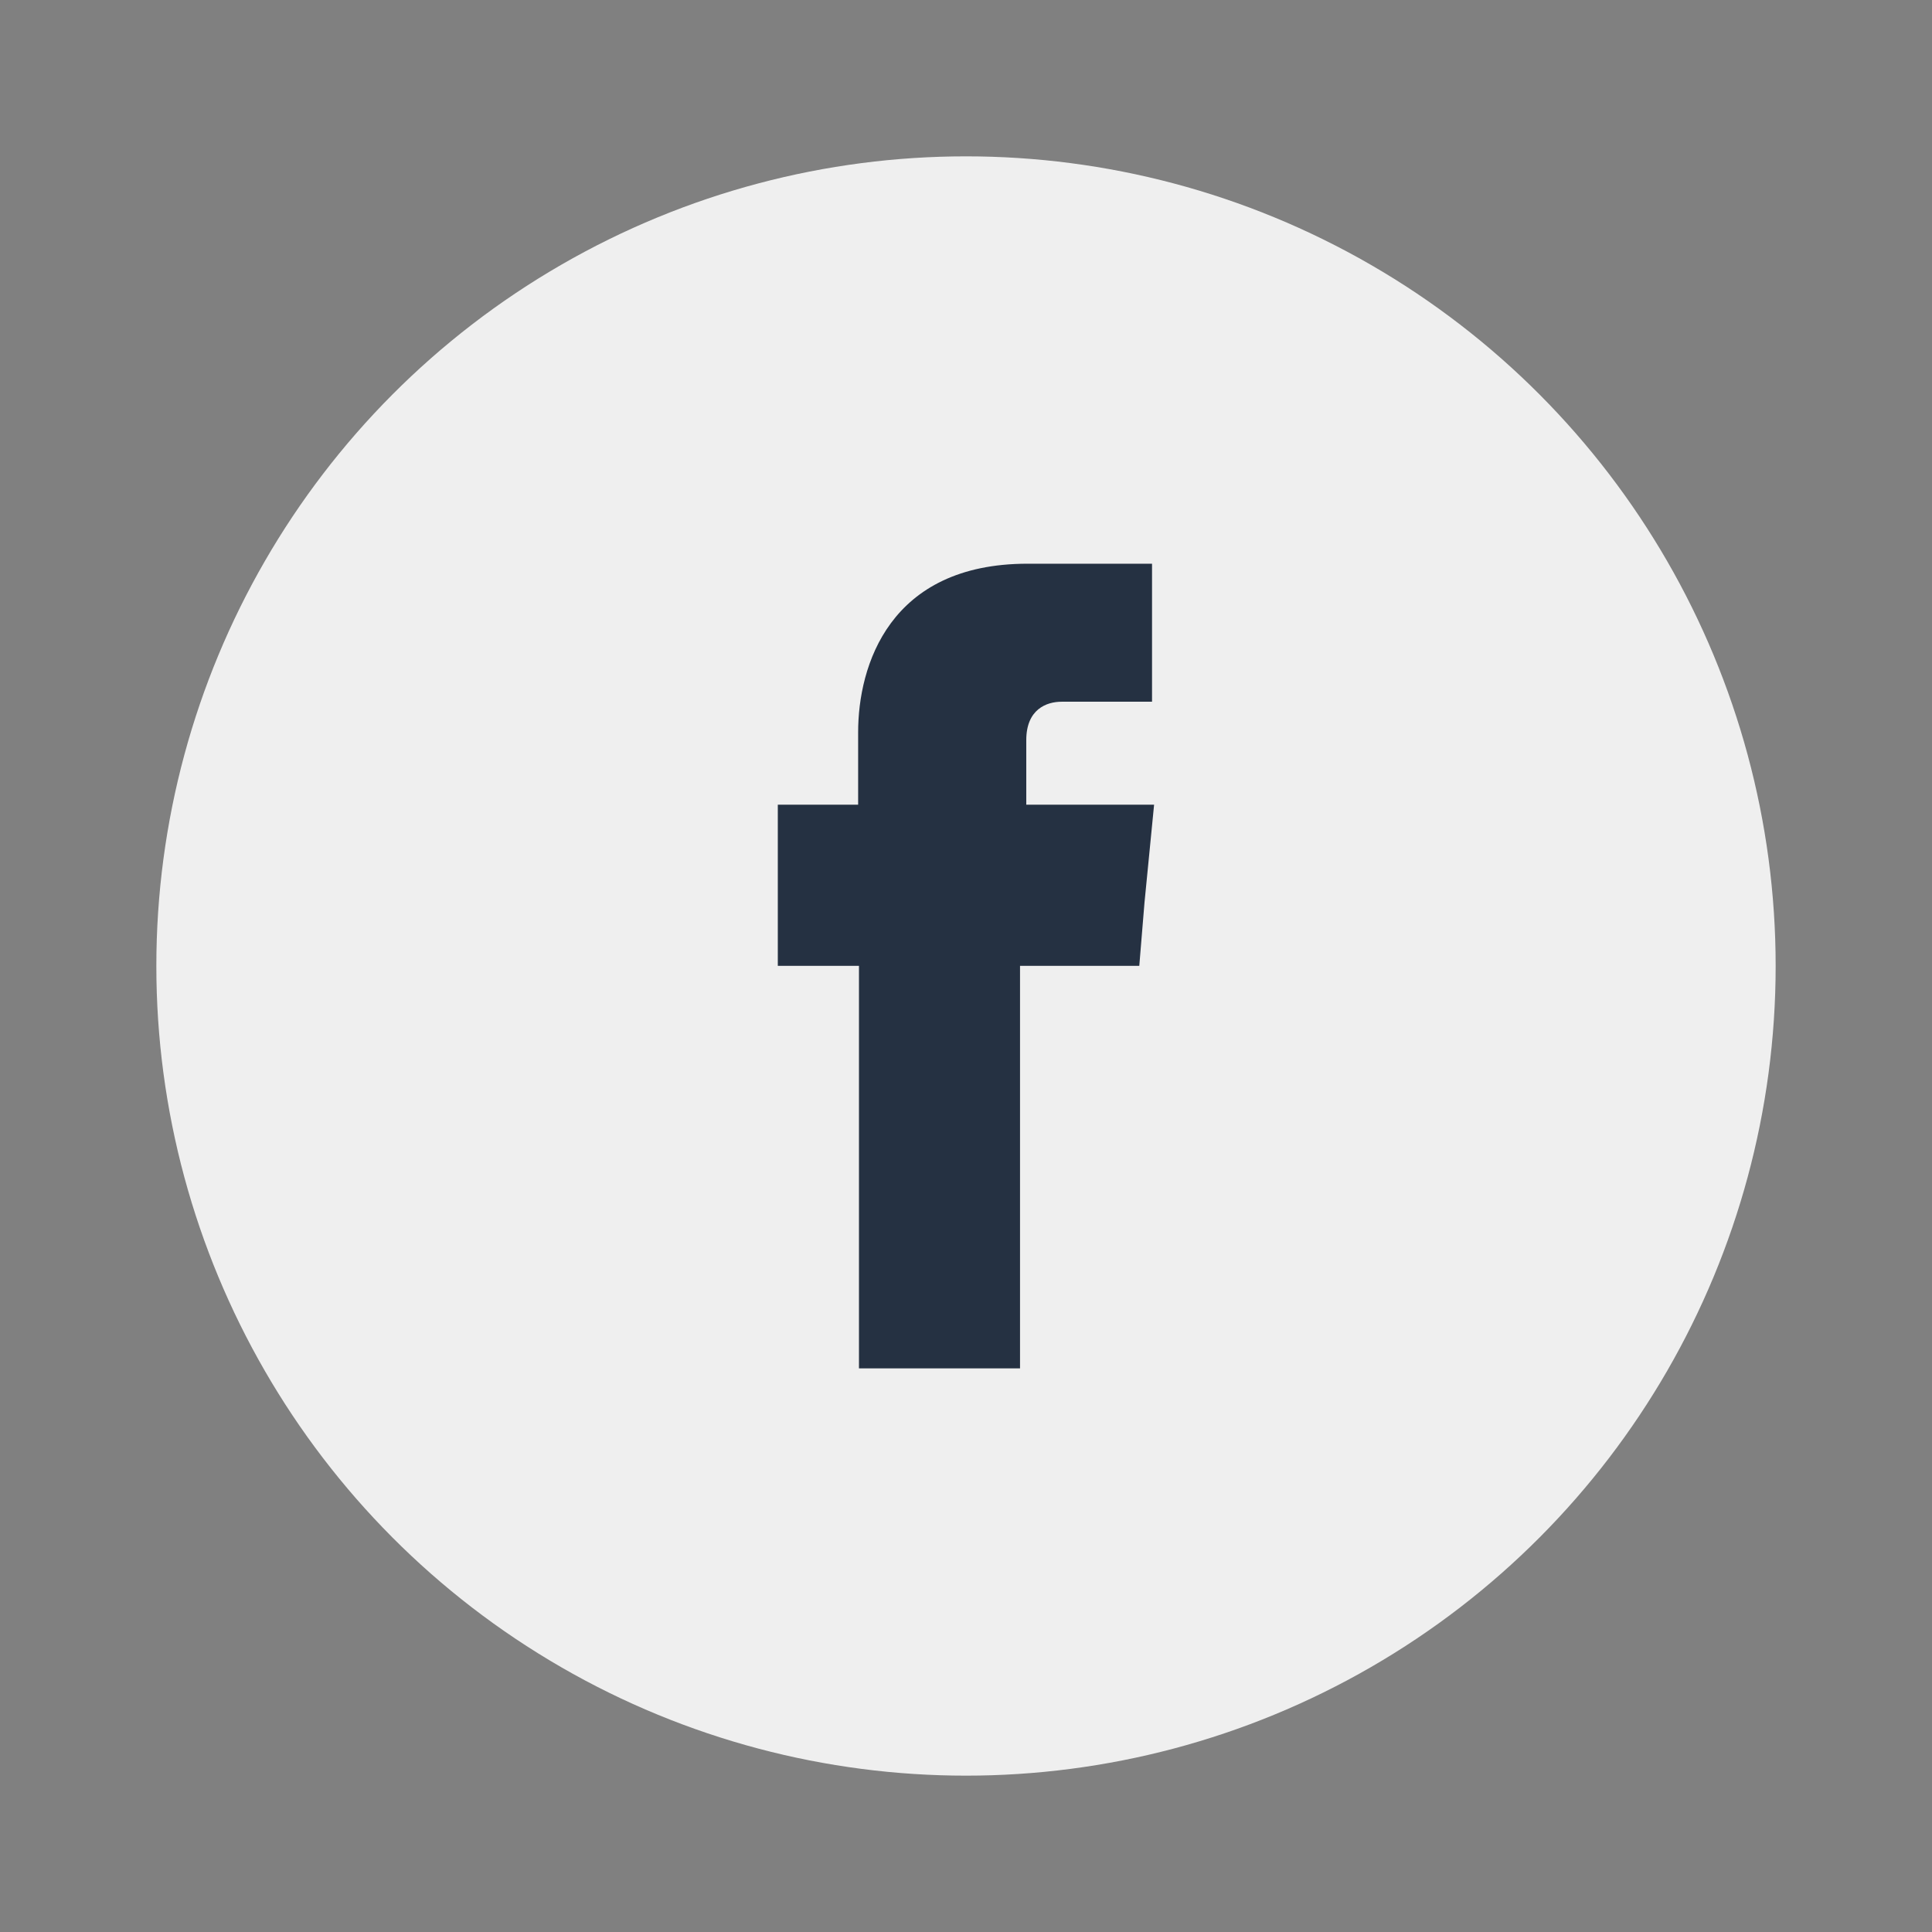
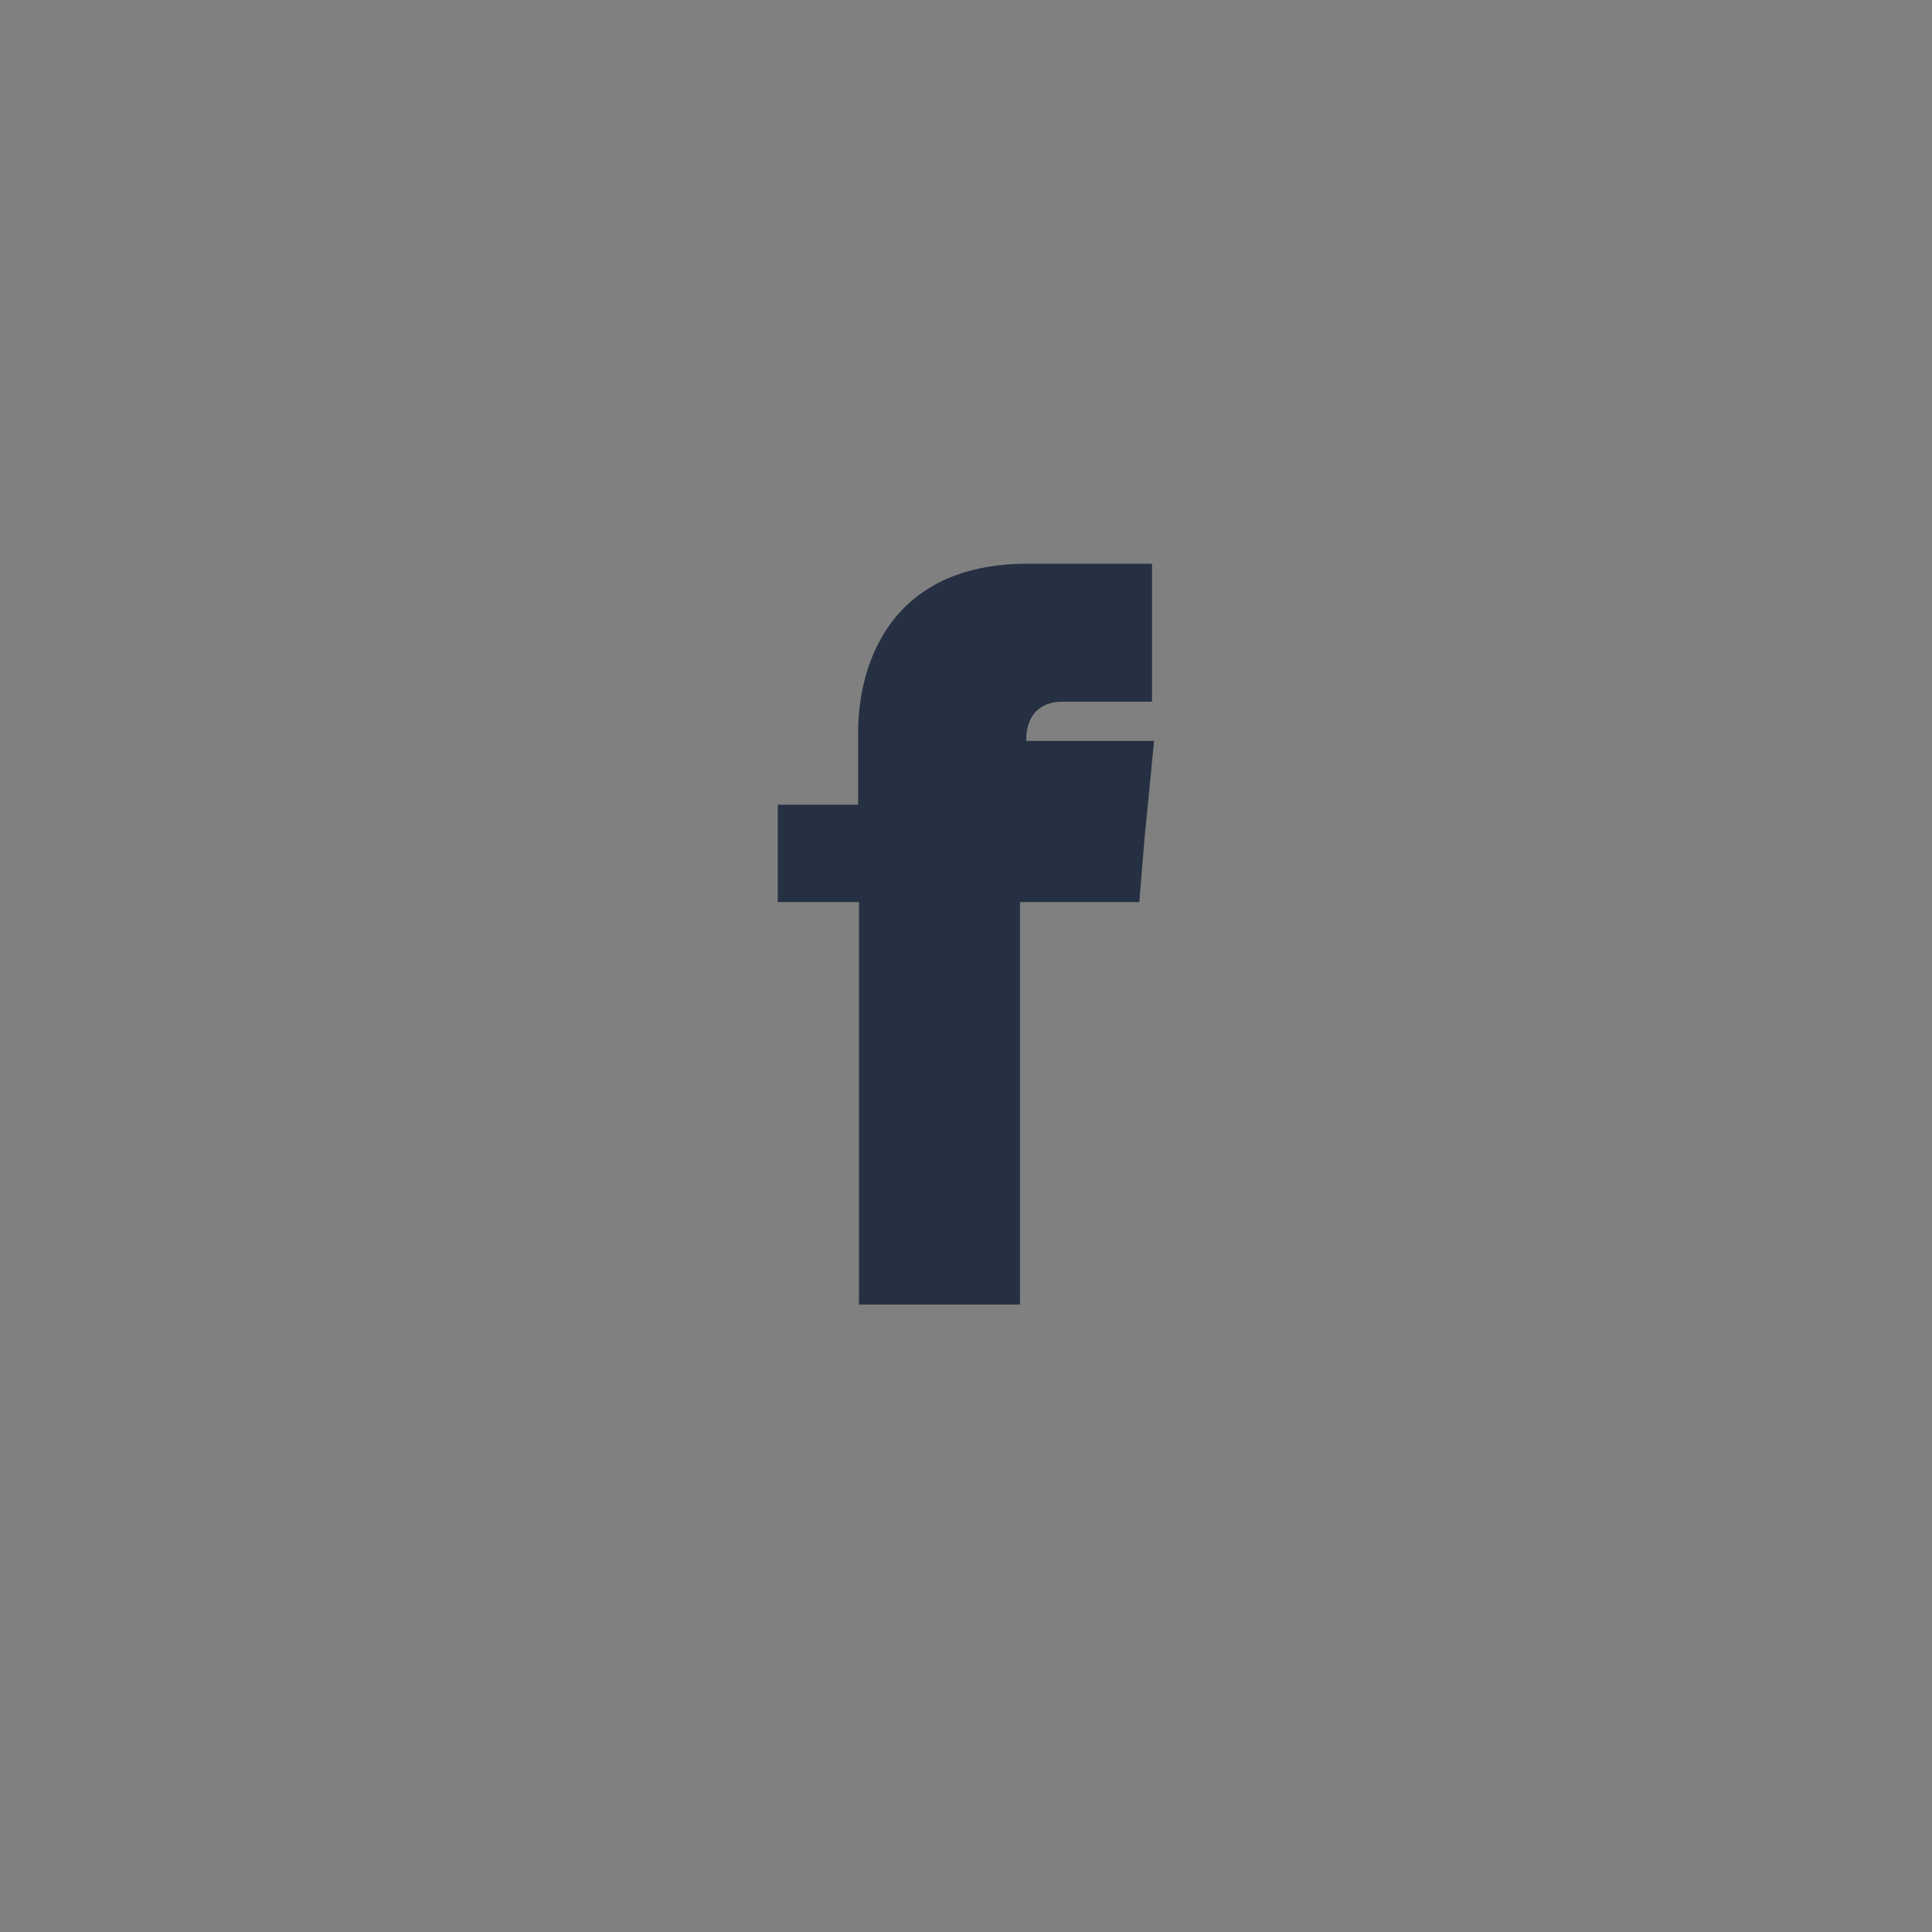
<svg xmlns="http://www.w3.org/2000/svg" version="1.1" id="Capa_1" x="0px" y="0px" viewBox="0 0 58.178 58.178" enable-background="new 0 0 58.178 58.178" xml:space="preserve">
  <rect x="0" y="0" width="58.178" height="58.178" fill="#808080" stroke="none" />
  <g>
-     <circle fill="#EFEFEF" cx="29.089" cy="29.089" r="24.381" />
    <g>
-       <path fill-rule="evenodd" clip-rule="evenodd" fill="#253142" d="M30.904,24.23v-1.943c0-0.935,0.617-1.156,1.063-1.156    c0.434,0,2.724,0,2.724,0v-4.156h-3.749c-4.166,0-5.101,3.077-5.101,5.075v2.181h-2.419v2.933v1.921h2.444    c0,5.507,0,12.121,0,12.121h4.85c0,0,0-6.705,0-12.121h3.591l0.157-1.906l0.289-2.947H30.904z" />
+       <path fill-rule="evenodd" clip-rule="evenodd" fill="#253142" d="M30.904,24.23v-1.943c0-0.935,0.617-1.156,1.063-1.156    c0.434,0,2.724,0,2.724,0v-4.156h-3.749c-4.166,0-5.101,3.077-5.101,5.075v2.181h-2.419v2.933h2.444    c0,5.507,0,12.121,0,12.121h4.85c0,0,0-6.705,0-12.121h3.591l0.157-1.906l0.289-2.947H30.904z" />
    </g>
  </g>
</svg>